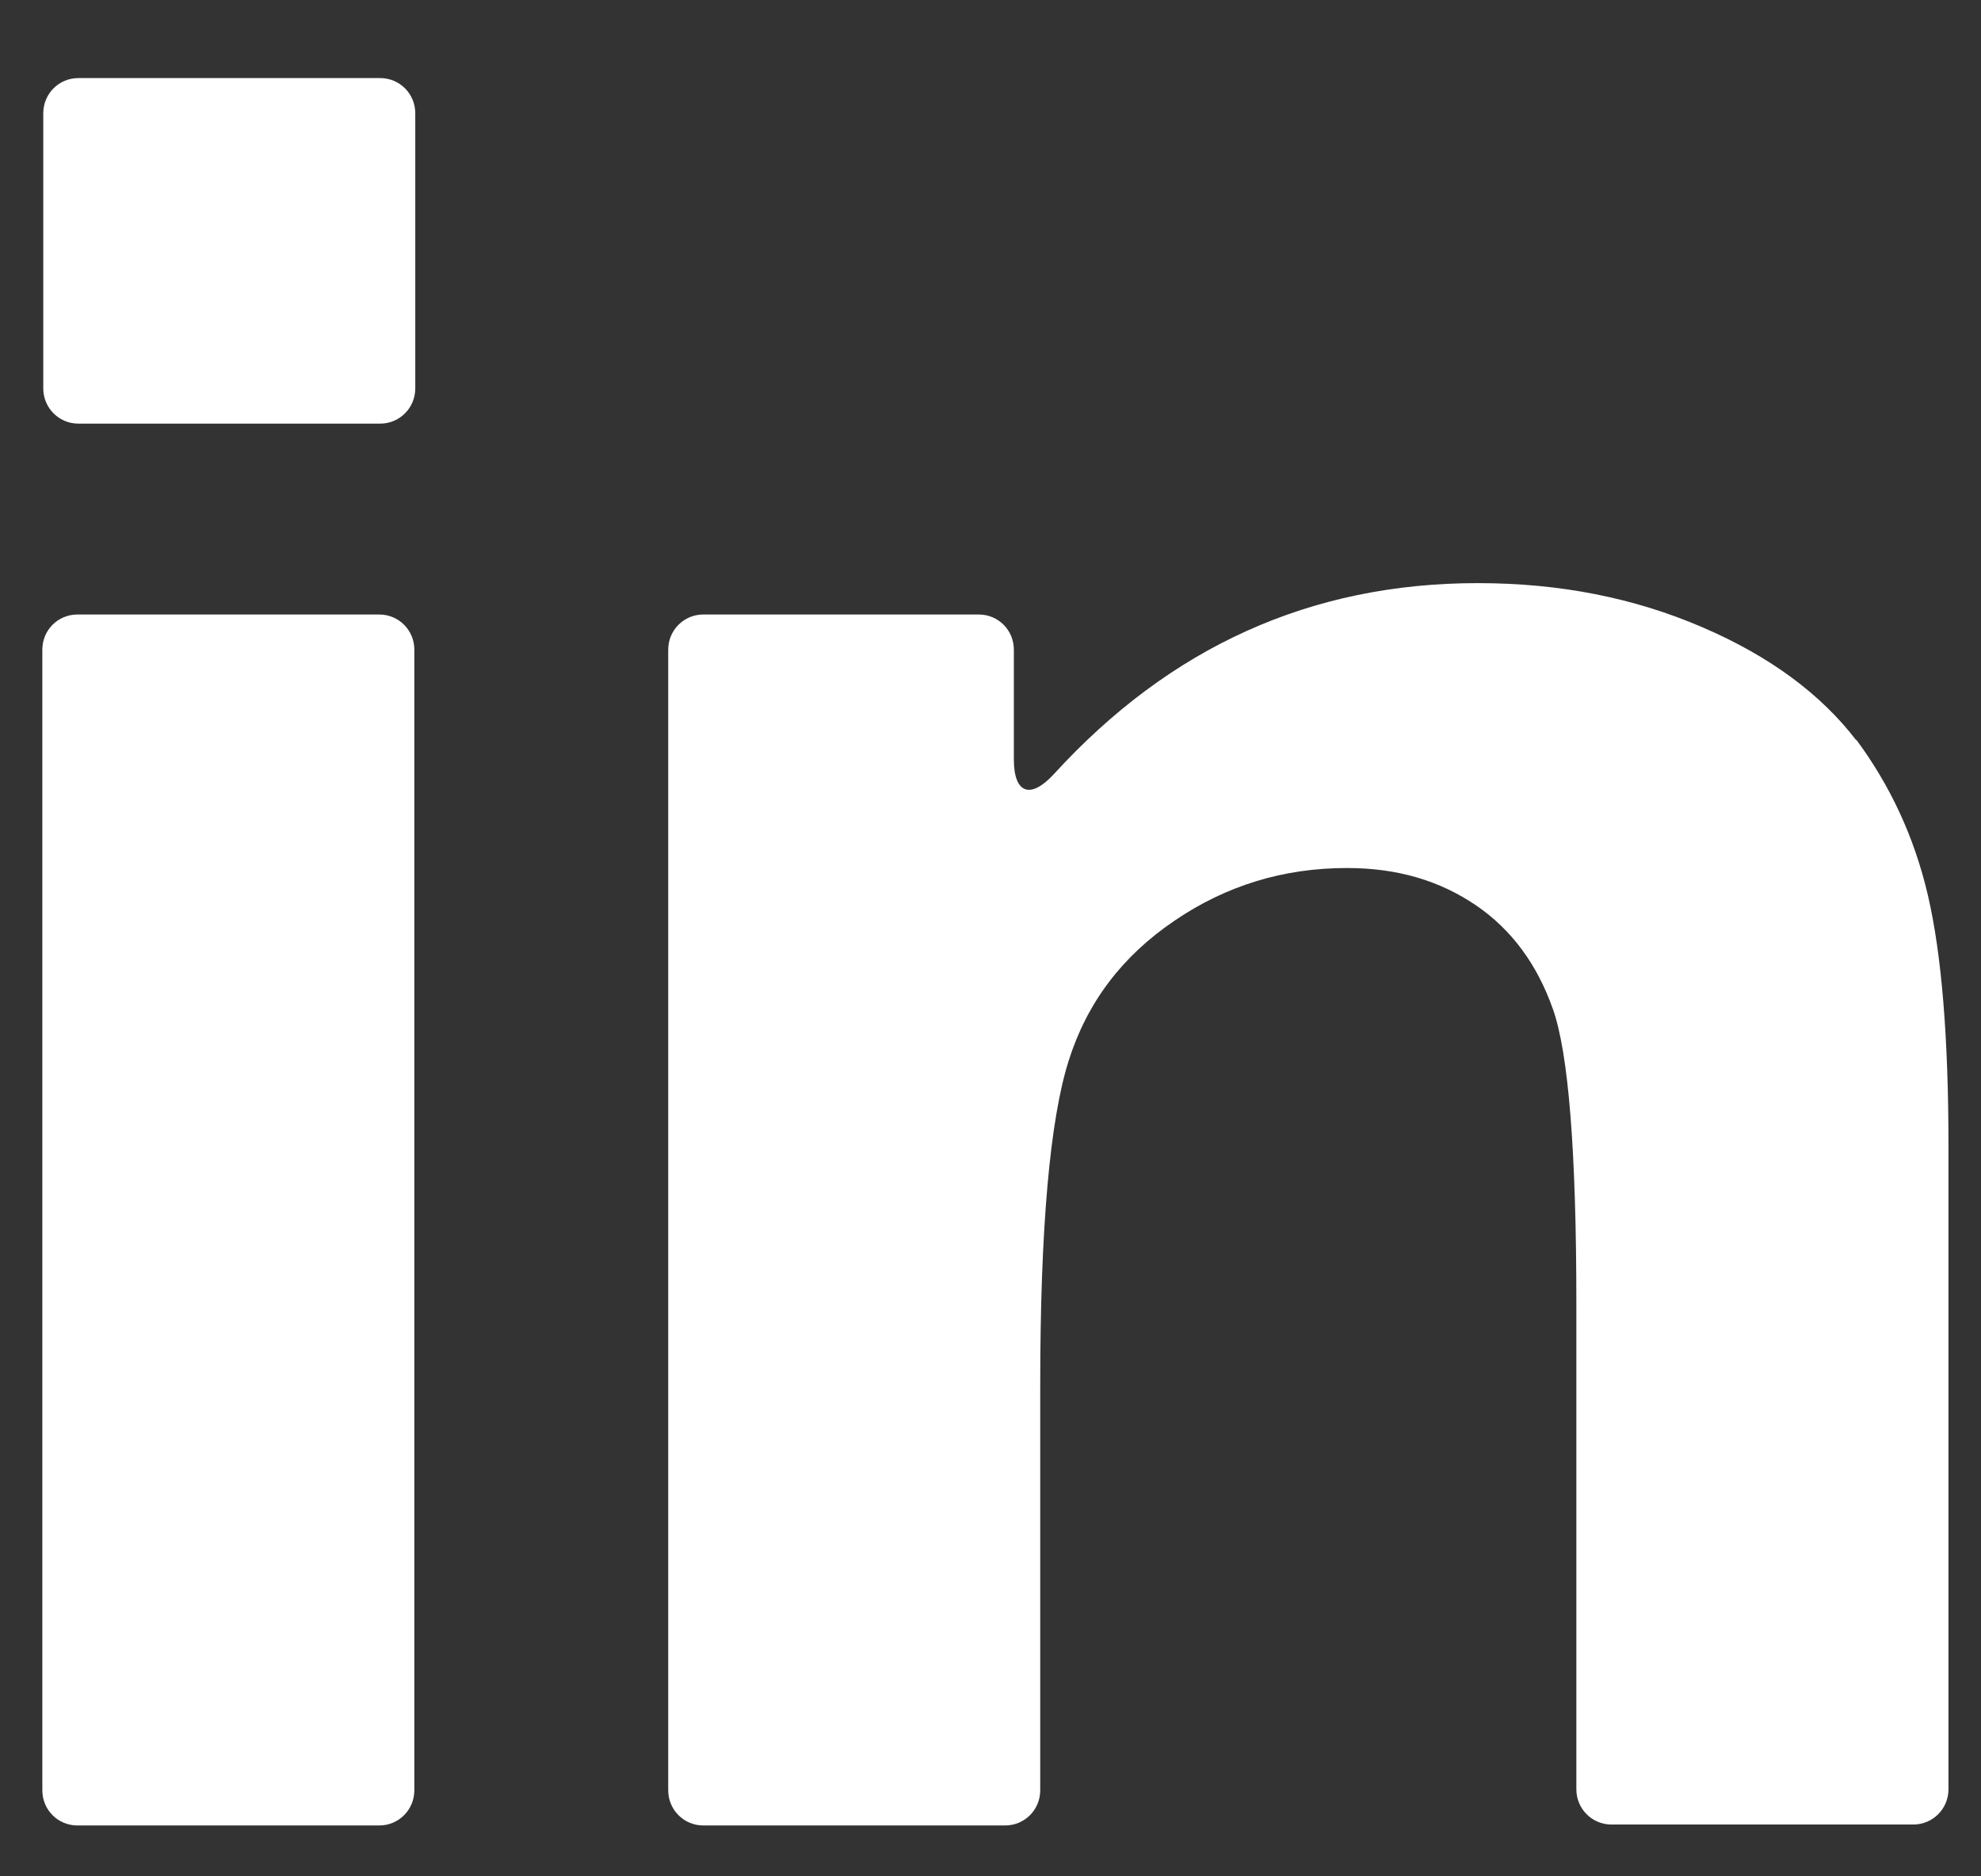
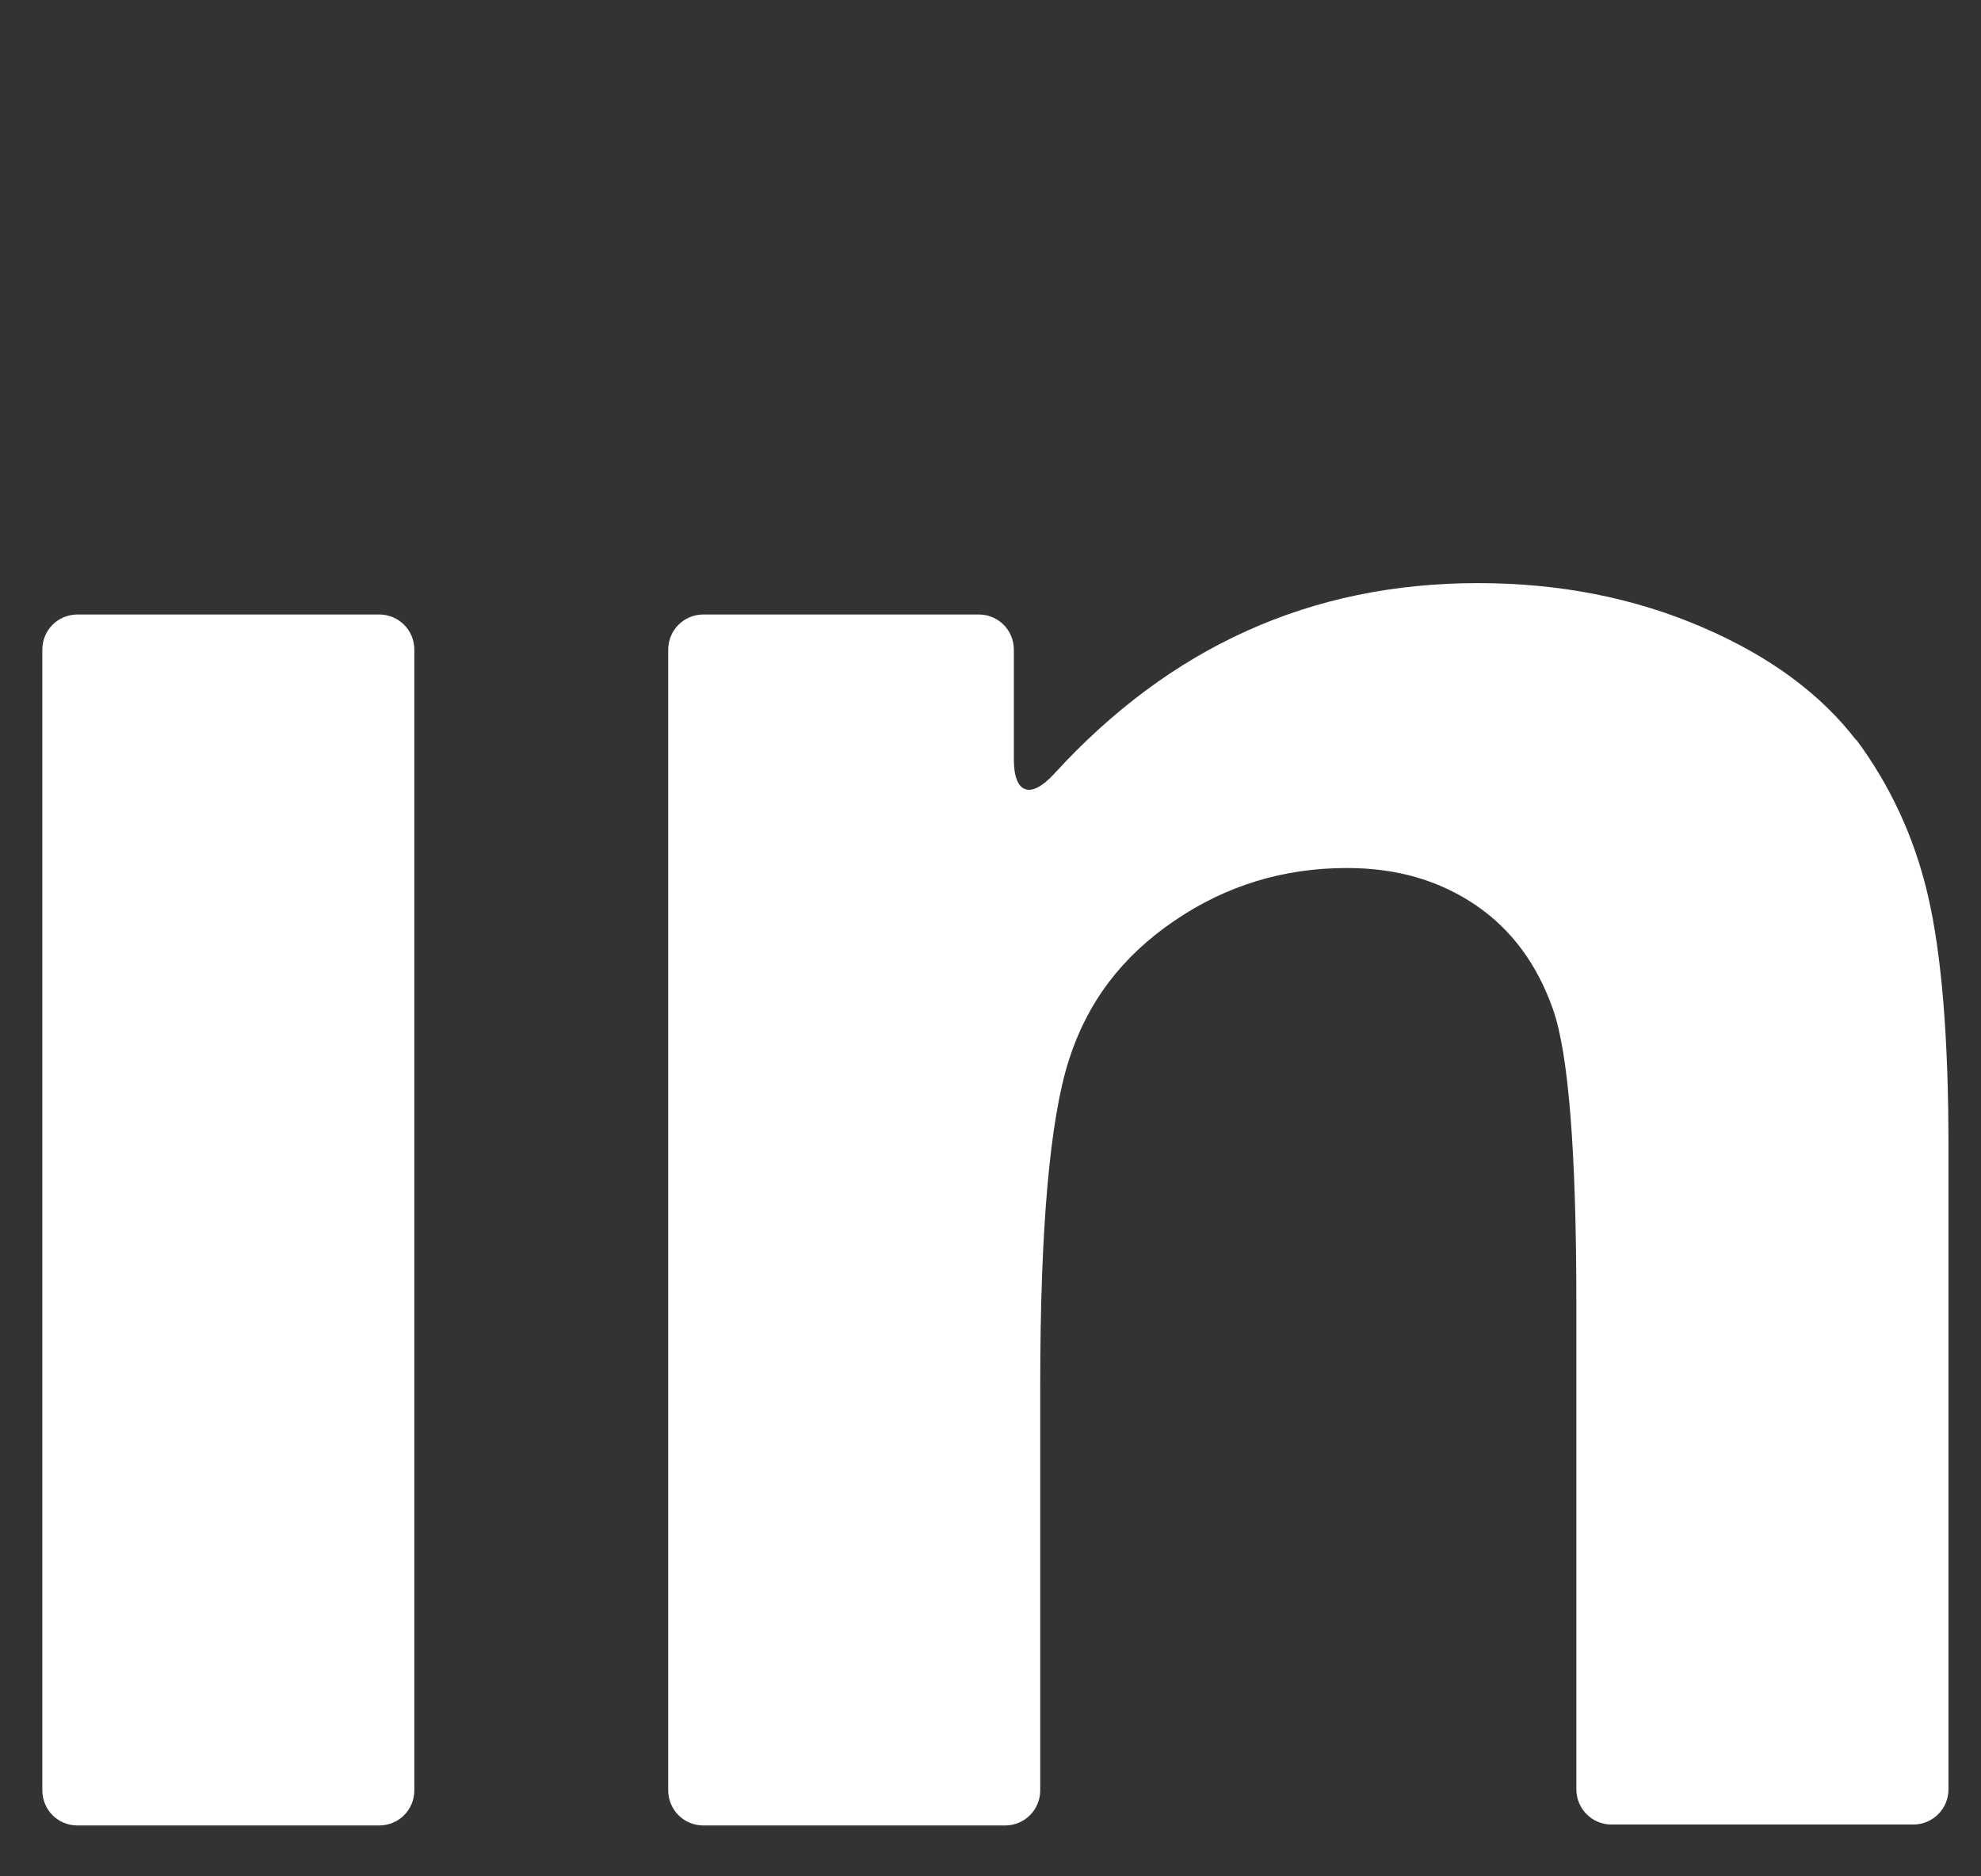
<svg xmlns="http://www.w3.org/2000/svg" width="19" height="18" viewBox="0 0 19 18" fill="none">
  <rect x="0" y="0" width="19" height="18" fill="#333333" stroke="none" />
  <path d="M0.743 17.512H3.637C3.824 17.512 3.974 17.362 3.974 17.174V6.233C3.974 6.045 3.824 5.895 3.637 5.895H0.743C0.555 5.895 0.406 6.045 0.406 6.233V17.174C0.406 17.362 0.555 17.512 0.743 17.512Z" fill="white" />
-   <path d="M0.743 4.064H3.646C3.833 4.064 3.983 3.913 3.983 3.726V1.087C3.983 0.899 3.833 0.749 3.646 0.749H0.752C0.565 0.749 0.415 0.899 0.415 1.087V3.726C0.415 3.913 0.565 4.064 0.752 4.064H0.743Z" fill="white" />
  <path d="M17.807 7.106C17.47 6.665 16.983 6.299 16.327 6.017C15.672 5.735 14.96 5.594 14.173 5.594C12.572 5.594 11.223 6.205 10.108 7.426C9.884 7.67 9.724 7.614 9.724 7.285V6.233C9.724 6.045 9.575 5.895 9.387 5.895H6.746C6.559 5.895 6.409 6.045 6.409 6.233V17.174C6.409 17.362 6.559 17.512 6.746 17.512H9.64C9.827 17.512 9.977 17.362 9.977 17.174V13.286C9.977 11.774 10.071 10.741 10.249 10.178C10.427 9.614 10.764 9.173 11.261 8.835C11.757 8.496 12.309 8.327 12.918 8.327C13.405 8.327 13.808 8.449 14.155 8.684C14.501 8.919 14.745 9.257 14.894 9.68C15.044 10.102 15.119 11.051 15.119 12.507V17.165C15.119 17.352 15.269 17.503 15.456 17.503H18.35C18.538 17.503 18.688 17.352 18.688 17.165V10.995C18.688 9.952 18.622 9.154 18.491 8.59C18.36 8.027 18.126 7.529 17.798 7.088L17.807 7.106Z" fill="white" />
</svg>